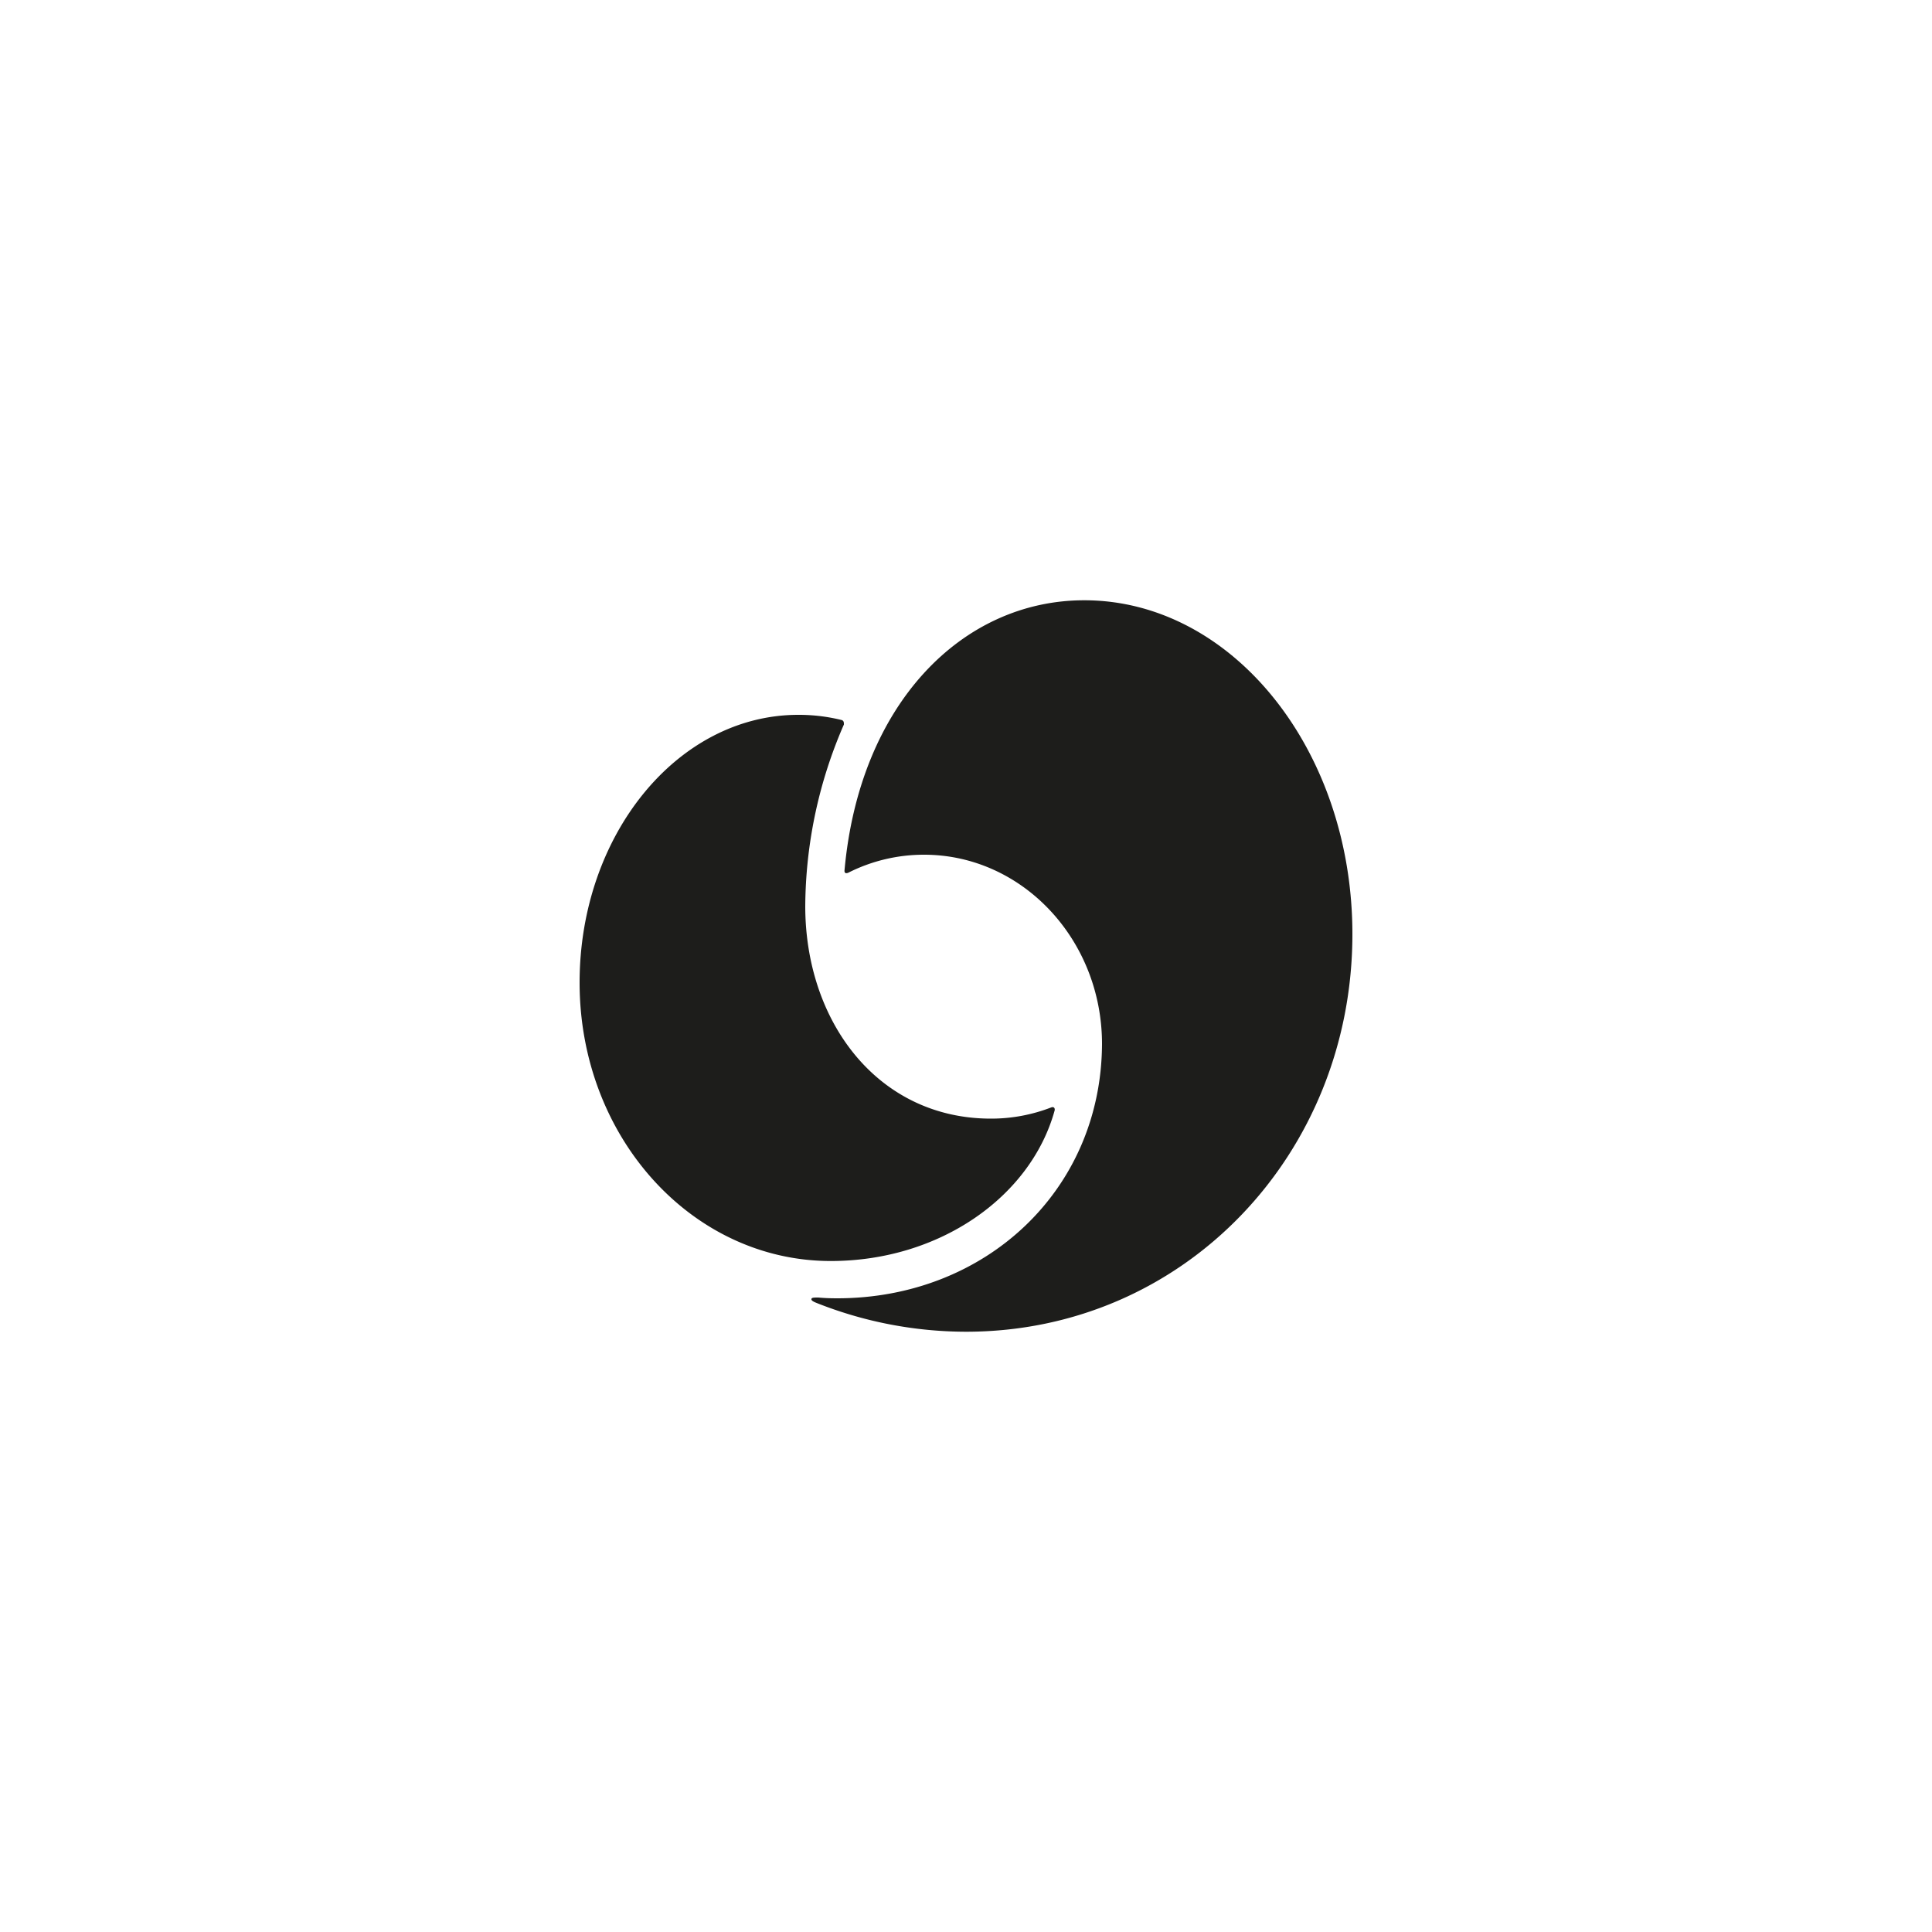
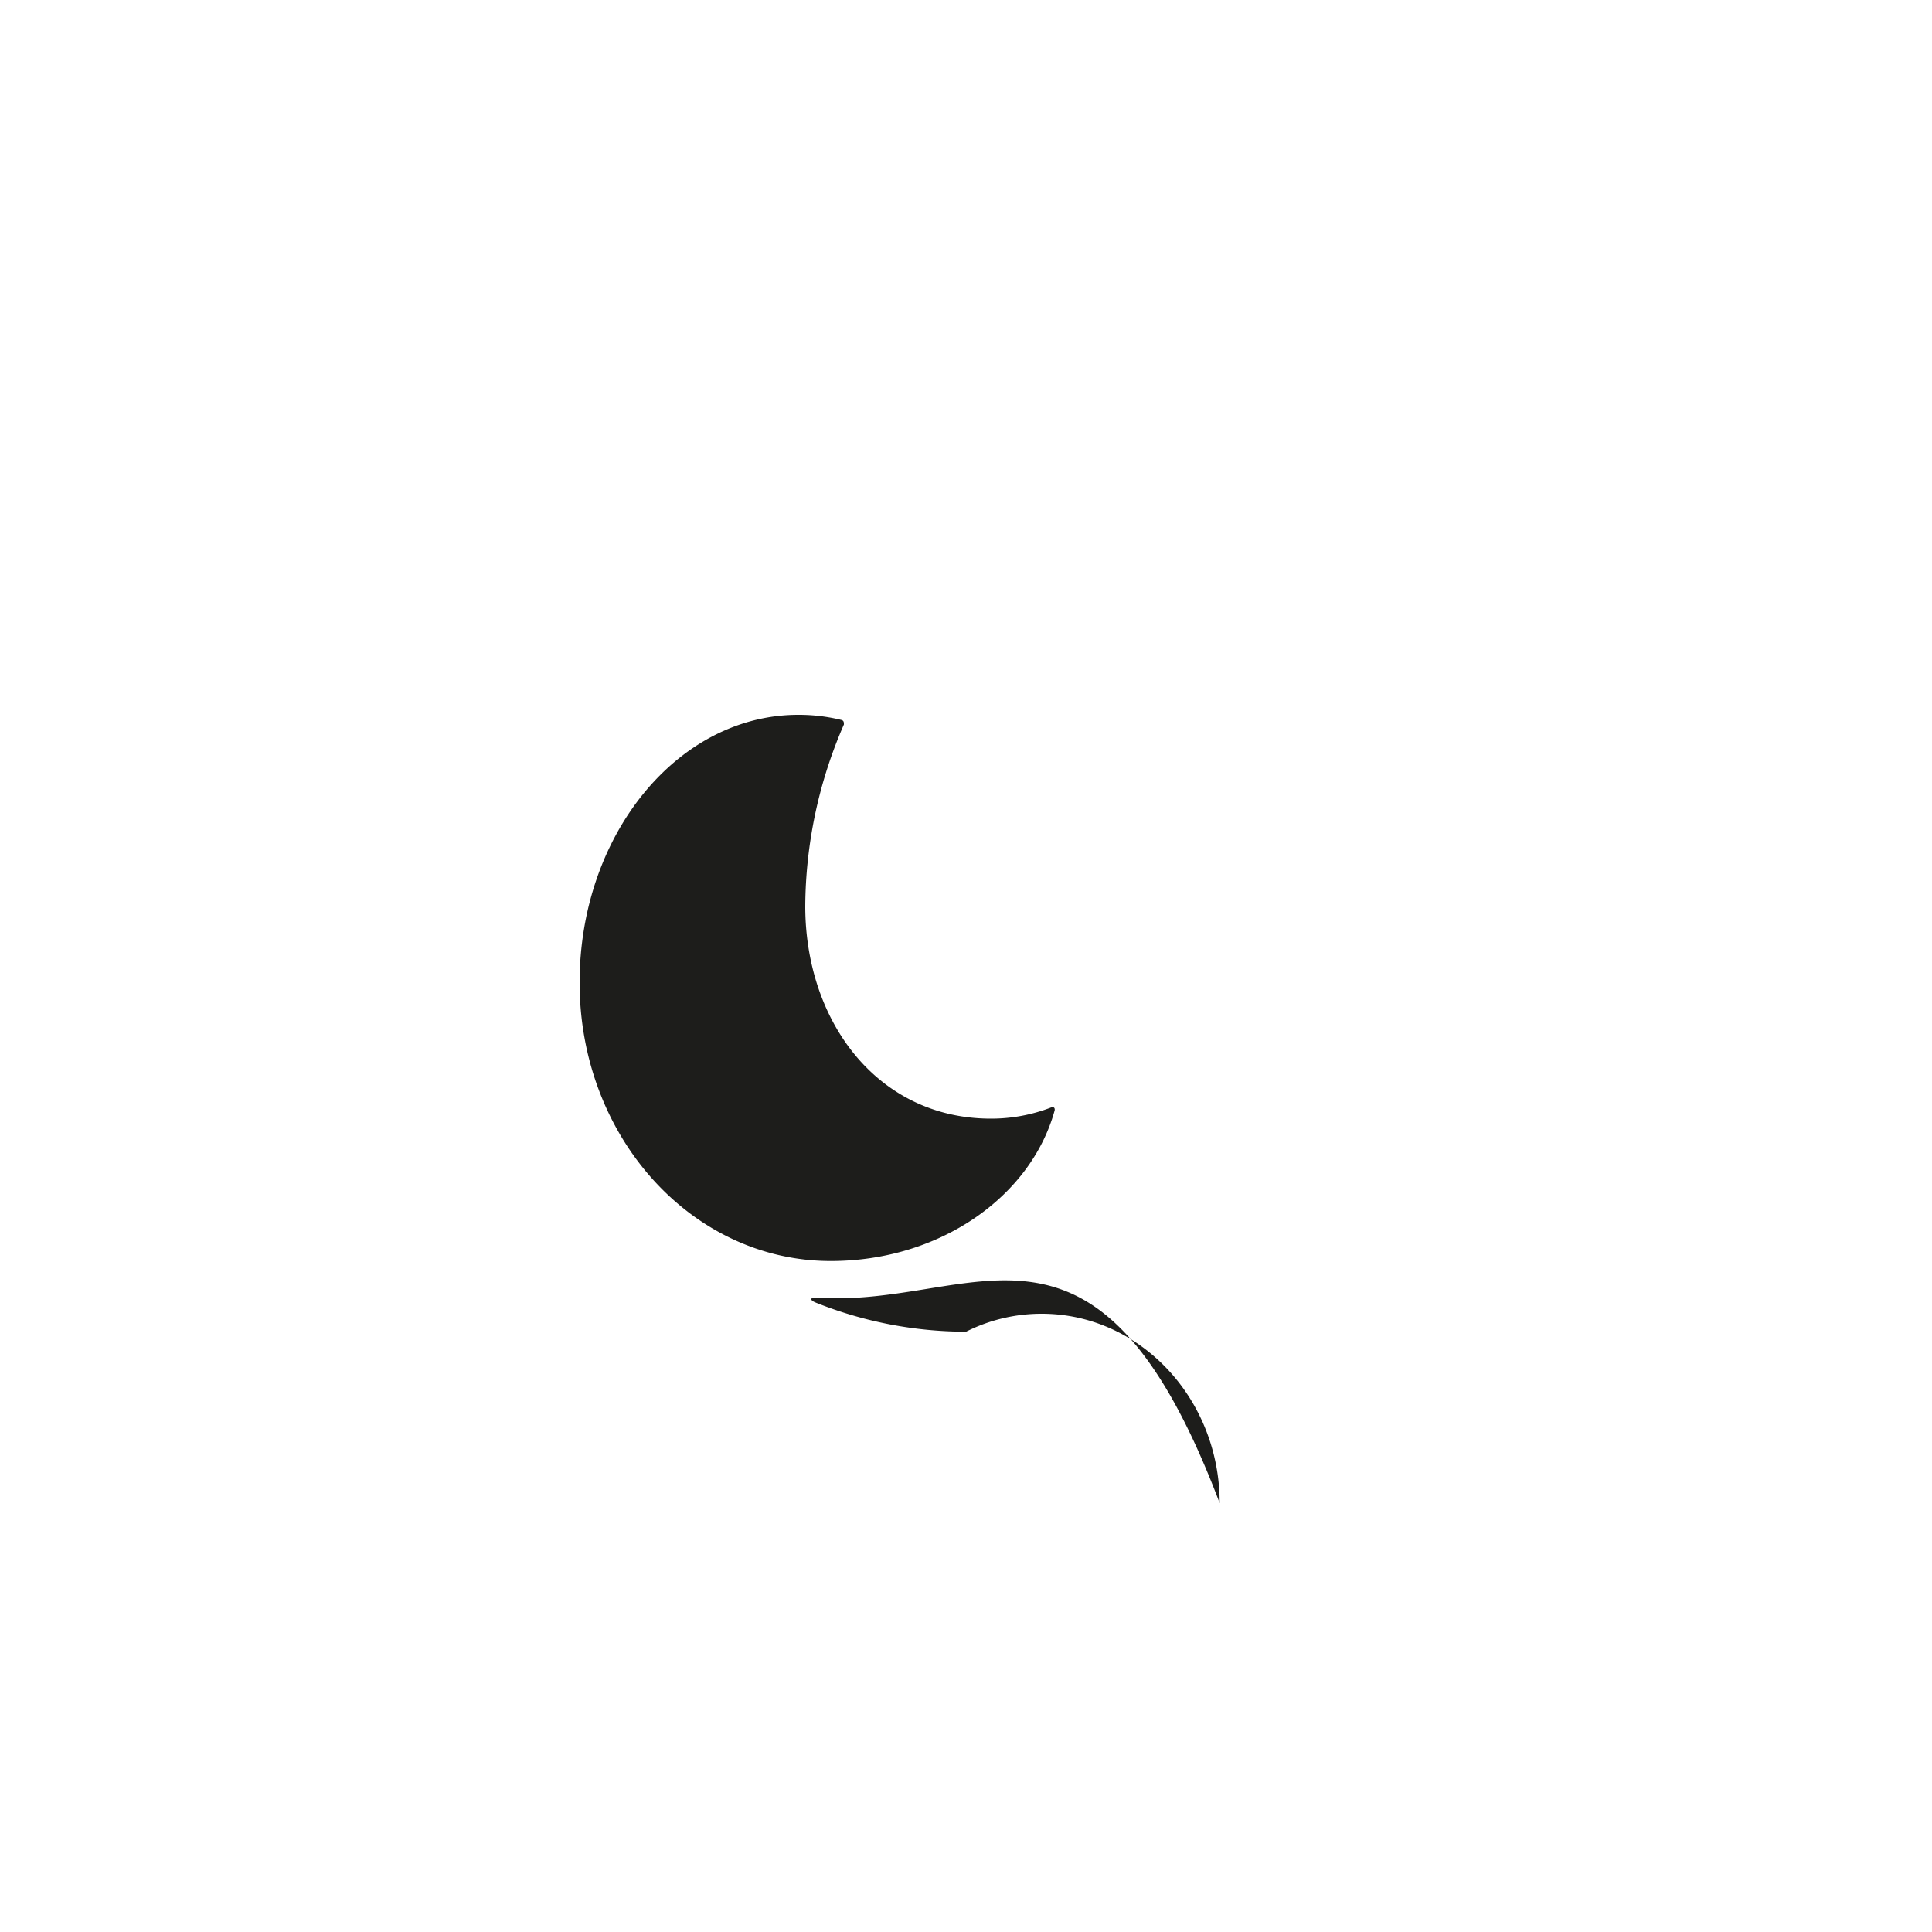
<svg xmlns="http://www.w3.org/2000/svg" viewBox="0 0 100 100" fill="#1d1d1b">
-   <path d="M54.41 57.32a8.6 8.6 0 0 1-3.12.58c-5.84 0-9.61-5-9.61-11a23.83 23.83 0 0 1 2-9.4c0-.1 0-.19-.11-.23a9.22 9.22 0 0 0-2.25-.27C35.07 37 30 43.22 30 50.86c0 8 5.82 14.41 13 14.41 5.64 0 10.36-3.33 11.59-7.8.02-.12-.05-.2-.18-.15zm-12.05 9.84c-.23 0-.34 0-.36.07s.07.13.24.2a21 21 0 0 0 7.76 1.5c11.31 0 20-9.22 20-20.58 0-9.54-6.22-17.28-13.88-17.28-6.31 0-11.64 5.35-12.41 14 0 .13.08.15.2.1a8.67 8.67 0 0 1 3.92-.93c5.08 0 9.21 4.39 9.21 9.8C57 61.62 51 67.2 43.33 67.2c-.33 0-.65-.01-.97-.04z" />
+   <path d="M54.41 57.32a8.6 8.6 0 0 1-3.12.58c-5.84 0-9.61-5-9.61-11a23.83 23.83 0 0 1 2-9.4c0-.1 0-.19-.11-.23a9.22 9.22 0 0 0-2.25-.27C35.07 37 30 43.22 30 50.86c0 8 5.82 14.41 13 14.41 5.64 0 10.36-3.33 11.59-7.8.02-.12-.05-.2-.18-.15zm-12.05 9.84c-.23 0-.34 0-.36.07s.07.13.24.2a21 21 0 0 0 7.76 1.5a8.67 8.67 0 0 1 3.92-.93c5.08 0 9.21 4.39 9.21 9.8C57 61.62 51 67.2 43.33 67.2c-.33 0-.65-.01-.97-.04z" />
</svg>